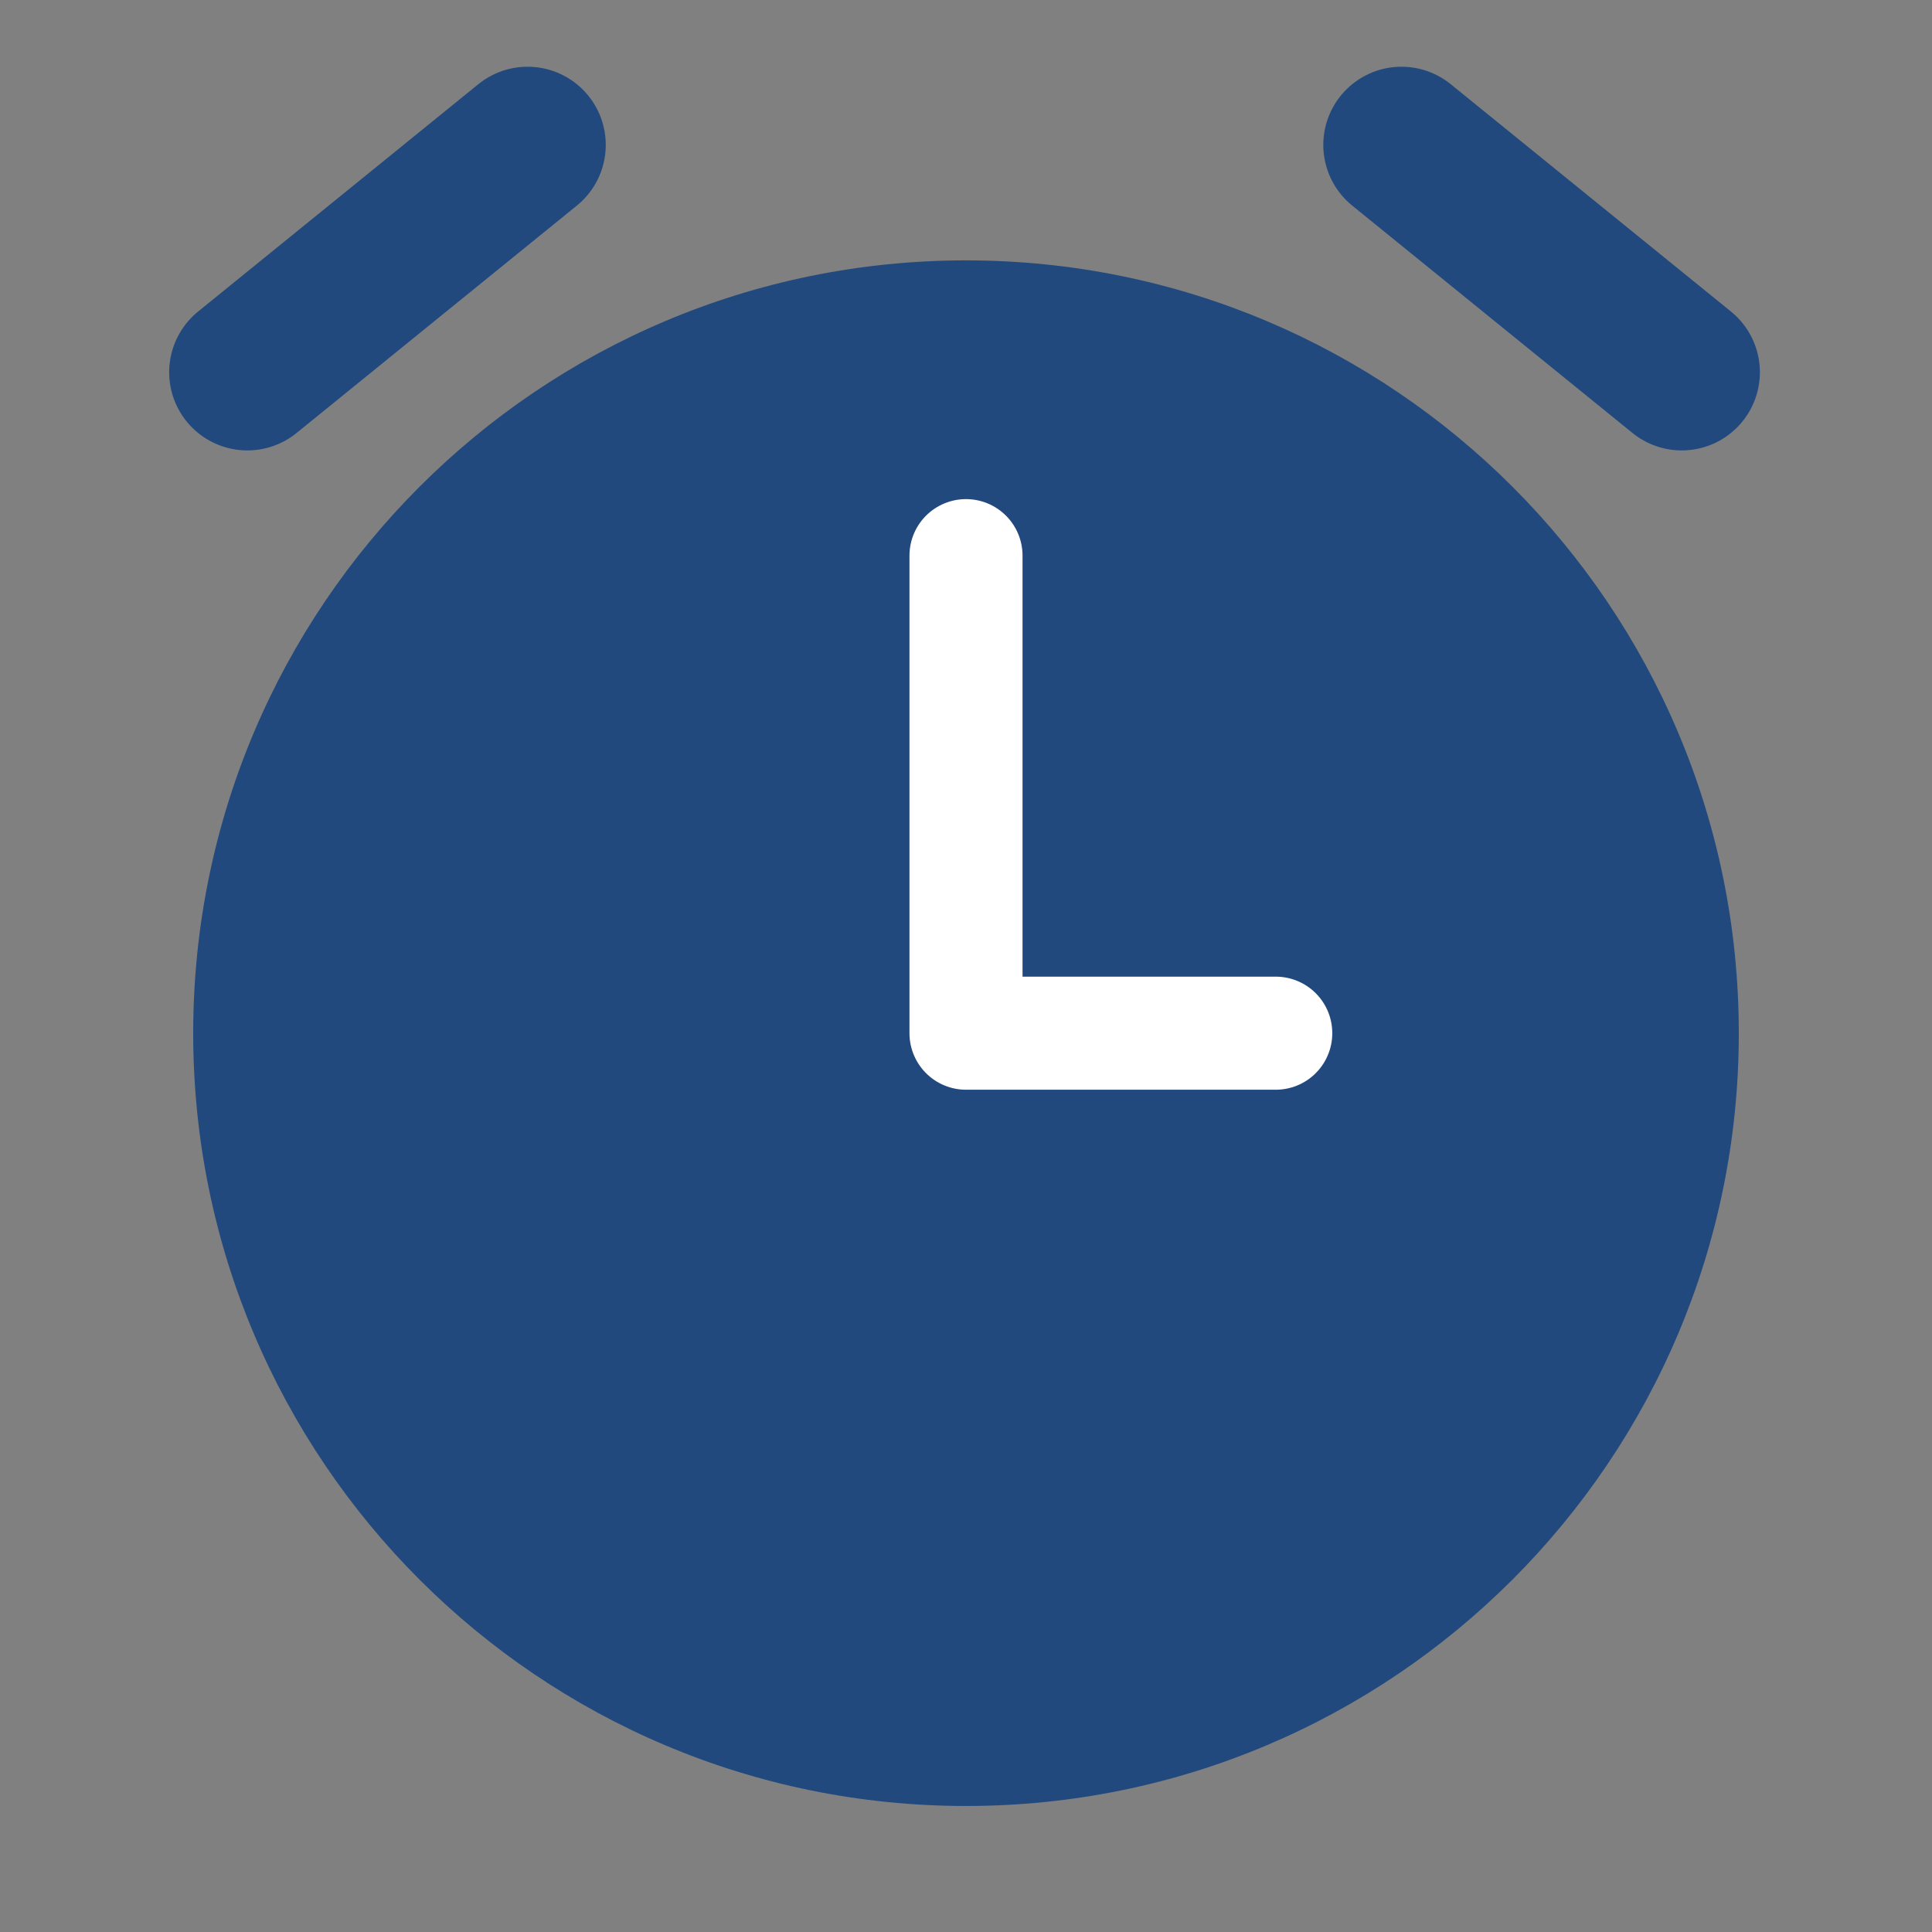
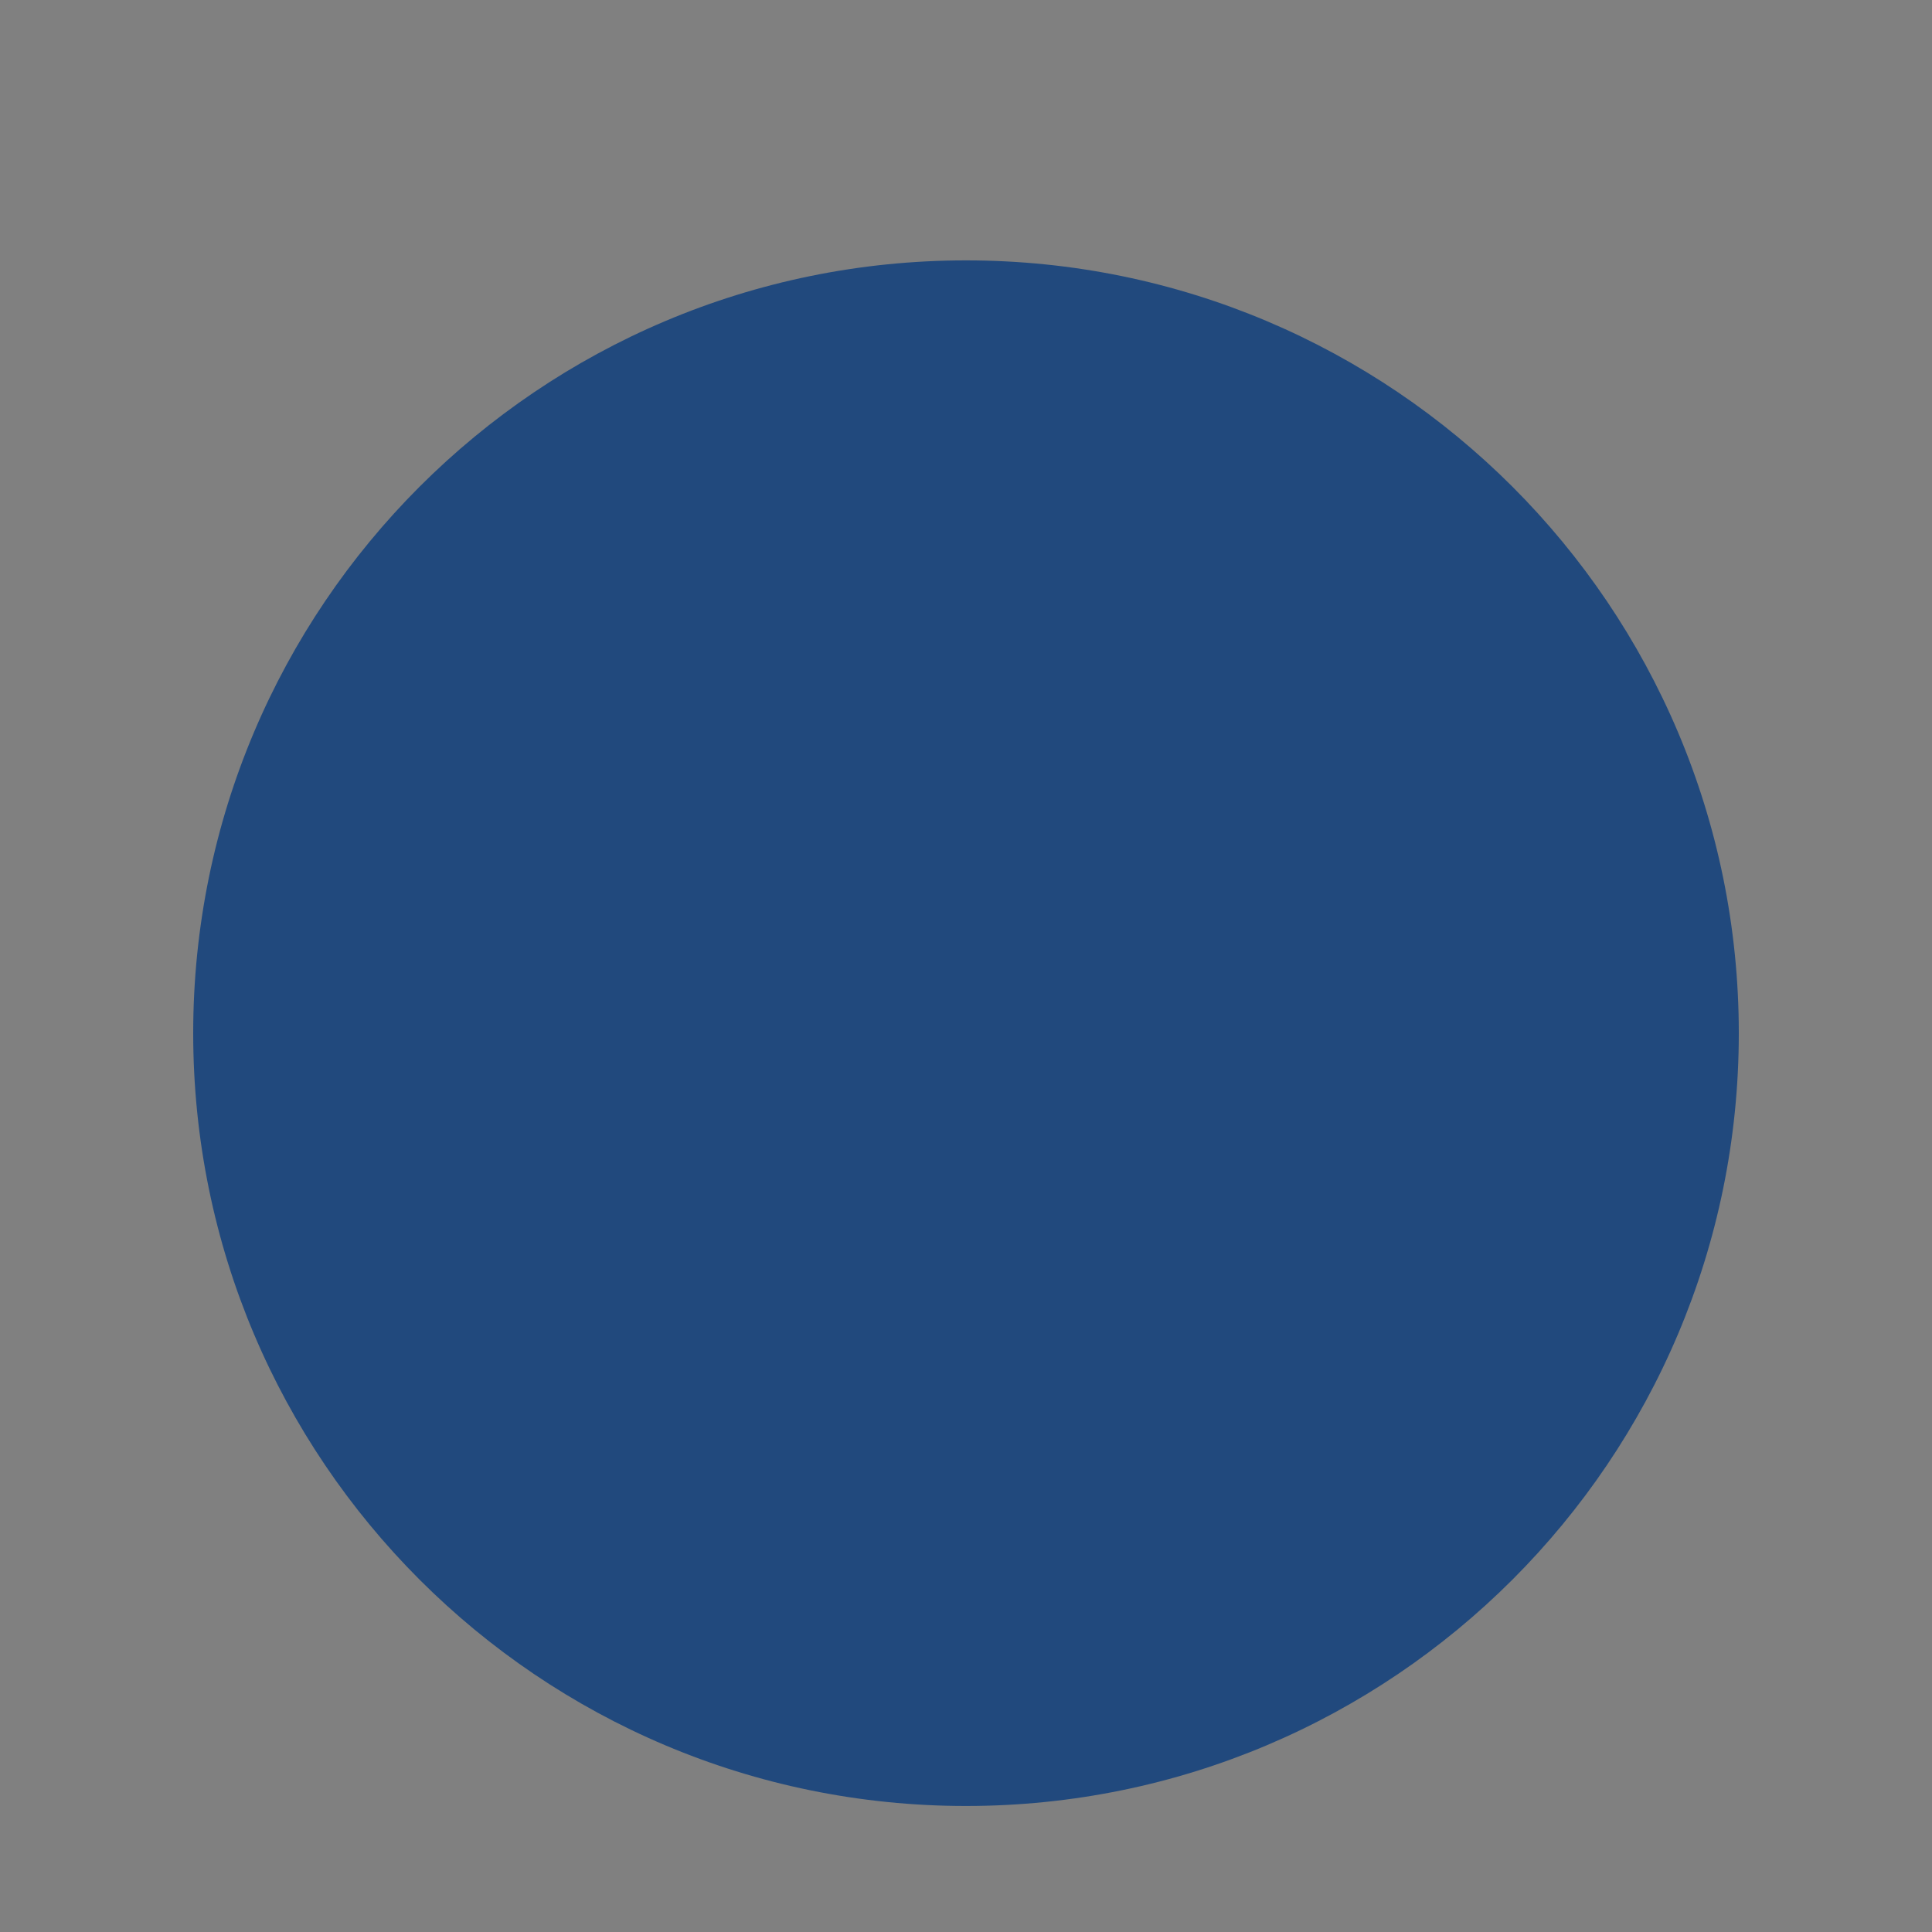
<svg xmlns="http://www.w3.org/2000/svg" width="40" height="40" viewBox="0 0 40 40" fill="none">
  <rect x="0" y="0" width="40" height="40" fill="#808080" stroke="none" />
  <path d="M20 37.391C28.837 37.391 36 30.227 36 21.391C36 12.554 28.837 5.391 20 5.391C11.163 5.391 4 12.554 4 21.391C4 30.227 11.163 37.391 20 37.391Z" fill="#21497D" />
-   <path d="M20 11.504V21.391H26.413" stroke="white" stroke-width="2.341" stroke-linecap="round" stroke-linejoin="round" />
-   <path d="M5.121 7.707L10.923 3" stroke="#21497D" stroke-width="3.237" stroke-miterlimit="10" stroke-linecap="round" />
-   <path d="M34.818 7.707L29.016 3" stroke="#21497D" stroke-width="3.237" stroke-miterlimit="10" stroke-linecap="round" />
</svg>